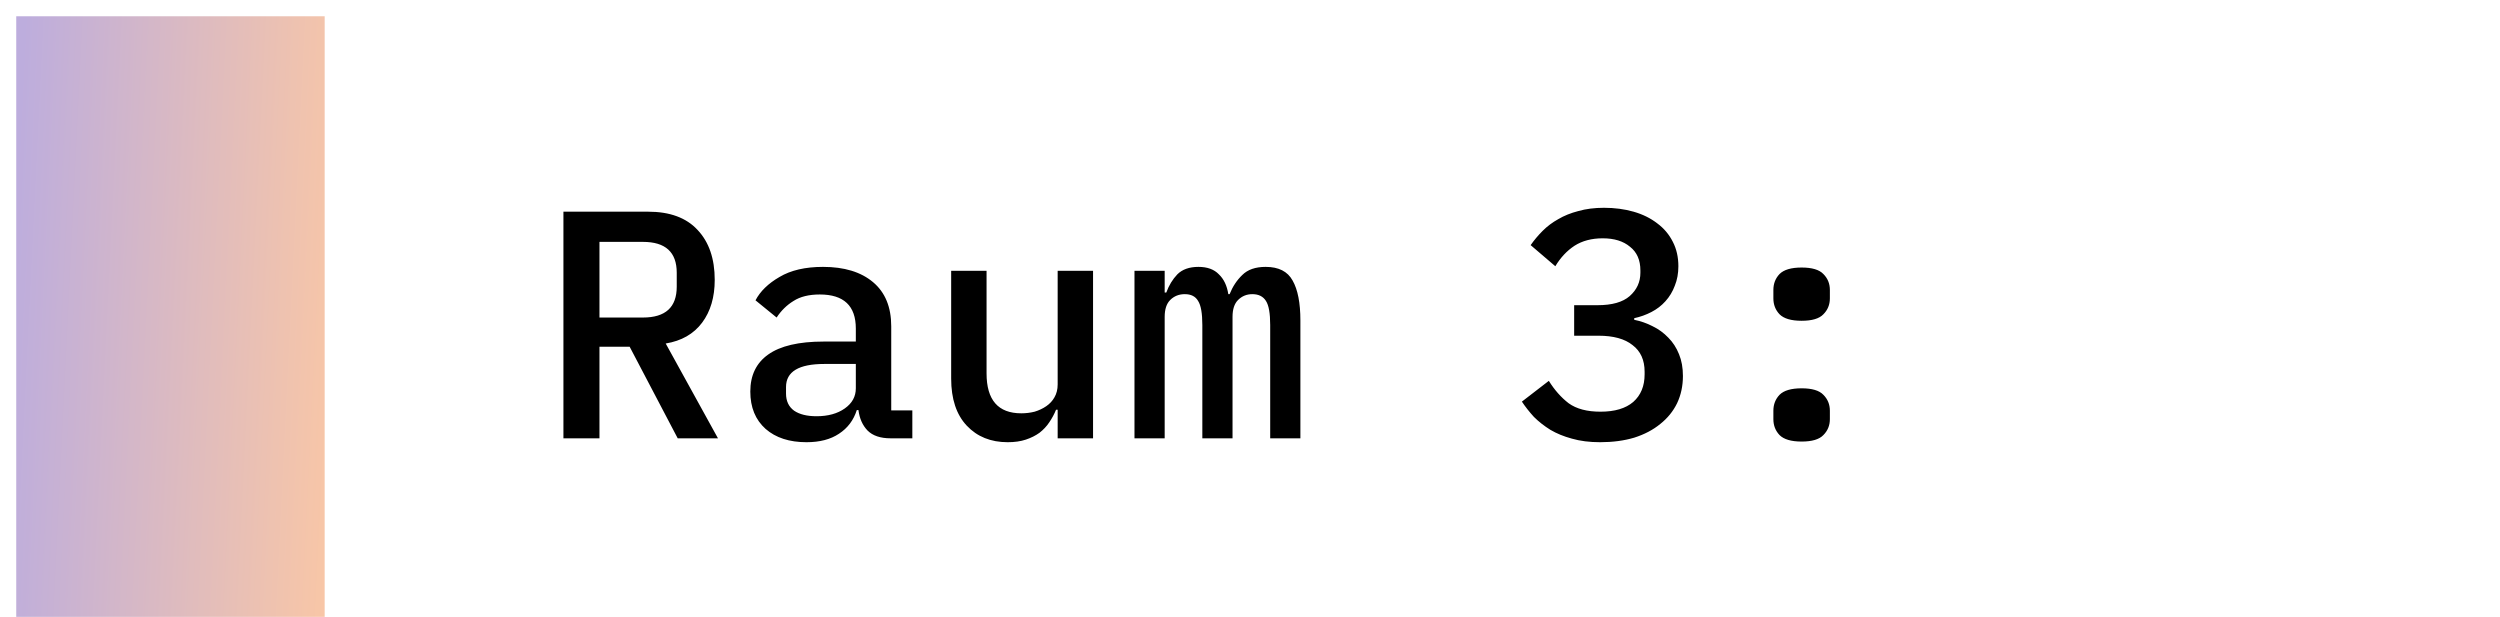
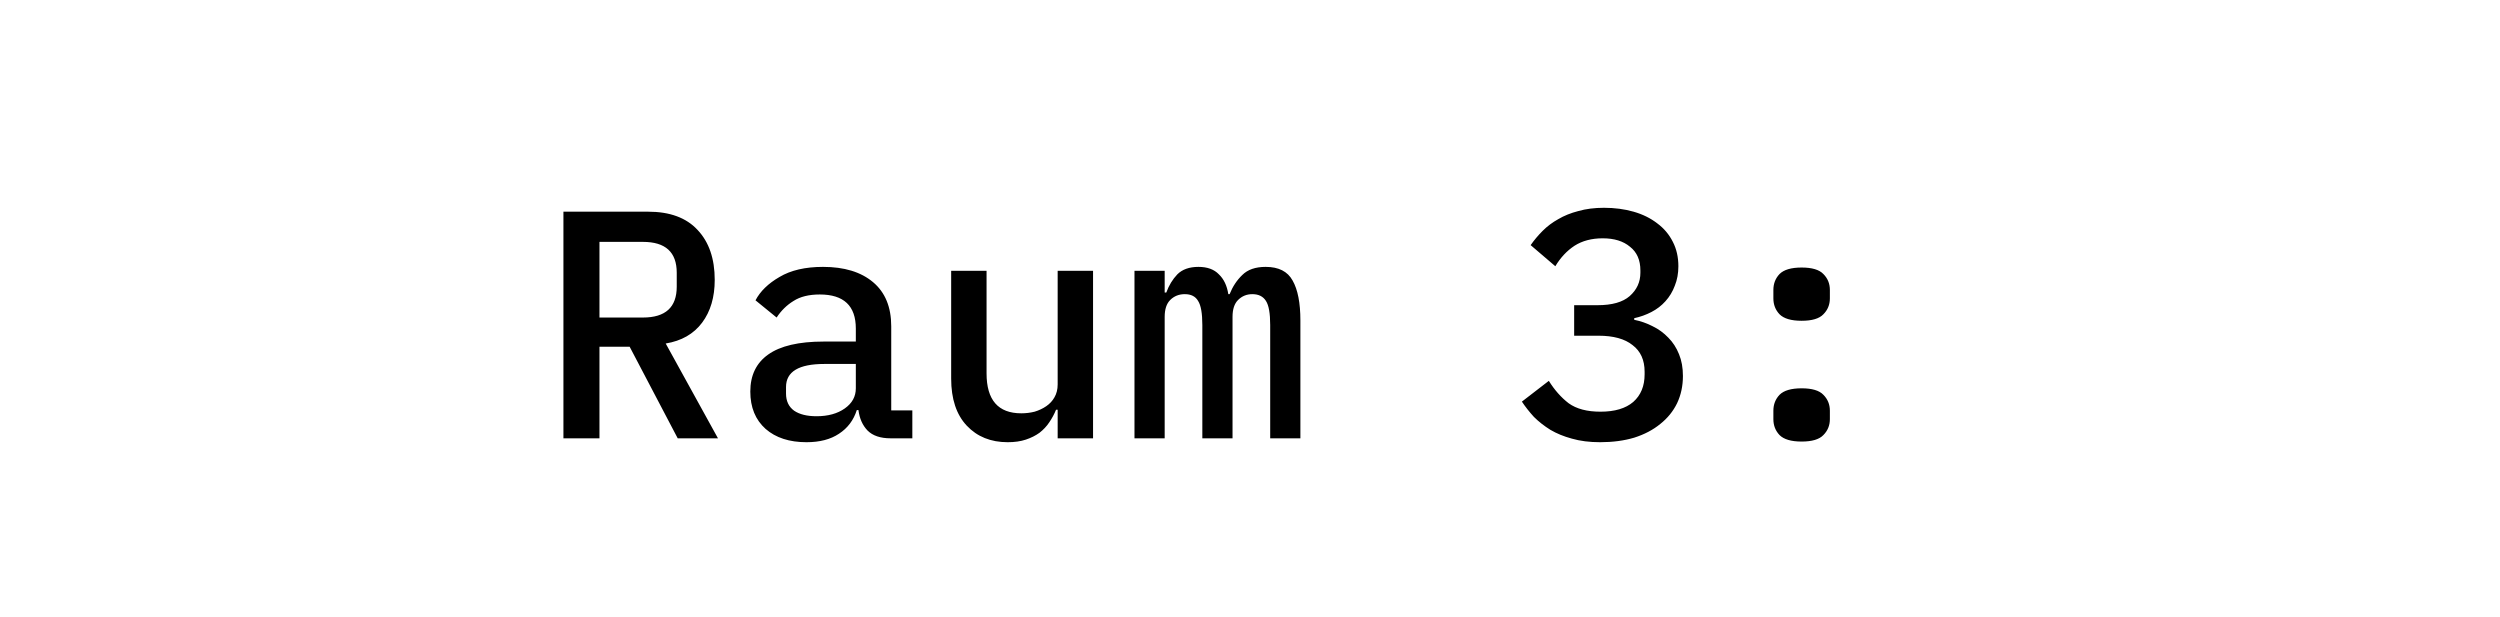
<svg xmlns="http://www.w3.org/2000/svg" width="154" height="38" viewBox="0 0 154 38" fill="none">
-   <path d="M1 1H20V38H1V1Z" fill="url(#paint0_linear_1087_124)" />
  <path d="M36.927 27H34.707V13.04H39.927C41.261 13.04 42.274 13.413 42.967 14.16C43.674 14.907 44.027 15.933 44.027 17.24C44.027 18.307 43.767 19.187 43.247 19.88C42.727 20.573 41.981 21 41.007 21.16L44.227 27H41.747L38.787 21.36H36.927V27ZM39.607 19.56C40.994 19.56 41.687 18.927 41.687 17.66V16.8C41.687 15.533 40.994 14.9 39.607 14.9H36.927V19.56H39.607ZM54.859 27C54.233 27 53.76 26.84 53.44 26.52C53.133 26.2 52.946 25.78 52.88 25.26H52.779C52.58 25.887 52.213 26.373 51.679 26.72C51.16 27.067 50.493 27.24 49.679 27.24C48.626 27.24 47.786 26.967 47.16 26.42C46.533 25.86 46.219 25.093 46.219 24.12C46.219 23.12 46.586 22.36 47.319 21.84C48.066 21.307 49.206 21.04 50.739 21.04H52.719V20.24C52.719 18.84 51.98 18.14 50.499 18.14C49.833 18.14 49.293 18.273 48.88 18.54C48.466 18.793 48.12 19.133 47.84 19.56L46.539 18.5C46.833 17.94 47.326 17.46 48.02 17.06C48.713 16.647 49.606 16.44 50.7 16.44C52.006 16.44 53.033 16.753 53.779 17.38C54.526 18.007 54.9 18.913 54.9 20.1V25.28H56.2V27H54.859ZM50.3 25.64C51.006 25.64 51.586 25.48 52.039 25.16C52.493 24.84 52.719 24.427 52.719 23.92V22.42H50.779C49.206 22.42 48.419 22.893 48.419 23.84V24.24C48.419 24.707 48.586 25.06 48.919 25.3C49.253 25.527 49.713 25.64 50.3 25.64ZM65.152 25.24H65.052C64.945 25.507 64.805 25.767 64.632 26.02C64.472 26.26 64.272 26.473 64.032 26.66C63.792 26.833 63.512 26.973 63.192 27.08C62.872 27.187 62.498 27.24 62.072 27.24C61.032 27.24 60.192 26.9 59.552 26.22C58.912 25.54 58.592 24.573 58.592 23.32V16.68H60.772V23C60.772 24.64 61.485 25.46 62.912 25.46C63.192 25.46 63.465 25.427 63.732 25.36C63.998 25.28 64.238 25.167 64.452 25.02C64.665 24.873 64.832 24.693 64.952 24.48C65.085 24.253 65.152 23.987 65.152 23.68V16.68H67.332V27H65.152V25.24ZM69.884 27V16.68H71.744V18.02H71.844C72.004 17.58 72.231 17.207 72.524 16.9C72.831 16.593 73.264 16.44 73.824 16.44C74.371 16.44 74.791 16.593 75.084 16.9C75.391 17.193 75.584 17.6 75.664 18.12H75.744C75.931 17.653 76.191 17.26 76.524 16.94C76.857 16.607 77.337 16.44 77.964 16.44C78.764 16.44 79.317 16.72 79.624 17.28C79.944 17.84 80.104 18.66 80.104 19.74V27H78.244V20.02C78.244 19.3 78.157 18.807 77.984 18.54C77.811 18.26 77.531 18.12 77.144 18.12C76.797 18.12 76.504 18.24 76.264 18.48C76.037 18.707 75.924 19.053 75.924 19.52V27H74.064V20.02C74.064 19.3 73.977 18.807 73.804 18.54C73.644 18.26 73.371 18.12 72.984 18.12C72.624 18.12 72.324 18.24 72.084 18.48C71.857 18.707 71.744 19.053 71.744 19.52V27H69.884ZM98.408 18.8C99.302 18.8 99.962 18.613 100.388 18.24C100.828 17.853 101.048 17.373 101.048 16.8V16.66C101.048 16.02 100.835 15.533 100.408 15.2C99.995 14.853 99.435 14.68 98.728 14.68C98.048 14.68 97.468 14.833 96.988 15.14C96.522 15.447 96.128 15.867 95.808 16.4L94.288 15.1C94.502 14.793 94.748 14.5 95.028 14.22C95.308 13.94 95.628 13.7 95.988 13.5C96.348 13.287 96.762 13.12 97.228 13C97.695 12.867 98.222 12.8 98.808 12.8C99.462 12.8 100.068 12.88 100.628 13.04C101.188 13.2 101.675 13.44 102.088 13.76C102.502 14.067 102.822 14.447 103.048 14.9C103.275 15.34 103.388 15.84 103.388 16.4C103.388 16.84 103.315 17.24 103.168 17.6C103.035 17.96 102.842 18.28 102.588 18.56C102.348 18.827 102.062 19.047 101.728 19.22C101.395 19.393 101.042 19.52 100.668 19.6V19.7C101.068 19.78 101.448 19.913 101.808 20.1C102.168 20.273 102.488 20.507 102.768 20.8C103.048 21.08 103.268 21.42 103.428 21.82C103.588 22.207 103.668 22.653 103.668 23.16C103.668 23.773 103.548 24.333 103.308 24.84C103.068 25.333 102.722 25.76 102.268 26.12C101.828 26.48 101.295 26.76 100.668 26.96C100.042 27.147 99.342 27.24 98.568 27.24C97.915 27.24 97.335 27.167 96.828 27.02C96.335 26.887 95.895 26.707 95.508 26.48C95.122 26.24 94.782 25.973 94.488 25.68C94.208 25.373 93.962 25.06 93.748 24.74L95.408 23.46C95.755 24.02 96.162 24.48 96.628 24.84C97.108 25.187 97.762 25.36 98.588 25.36C99.468 25.36 100.142 25.16 100.608 24.76C101.075 24.347 101.308 23.78 101.308 23.06V22.9C101.308 22.18 101.062 21.633 100.568 21.26C100.088 20.873 99.388 20.68 98.468 20.68H96.968V18.8H98.408ZM110.98 27.2C110.34 27.2 109.887 27.067 109.62 26.8C109.367 26.533 109.24 26.207 109.24 25.82V25.3C109.24 24.913 109.367 24.587 109.62 24.32C109.887 24.053 110.34 23.92 110.98 23.92C111.62 23.92 112.067 24.053 112.32 24.32C112.587 24.587 112.72 24.913 112.72 25.3V25.82C112.72 26.207 112.587 26.533 112.32 26.8C112.067 27.067 111.62 27.2 110.98 27.2ZM110.98 19.76C110.34 19.76 109.887 19.627 109.62 19.36C109.367 19.093 109.24 18.767 109.24 18.38V17.86C109.24 17.473 109.367 17.147 109.62 16.88C109.887 16.613 110.34 16.48 110.98 16.48C111.62 16.48 112.067 16.613 112.32 16.88C112.587 17.147 112.72 17.473 112.72 17.86V18.38C112.72 18.767 112.587 19.093 112.32 19.36C112.067 19.627 111.62 19.76 110.98 19.76Z" fill="black" />
  <defs>
    <linearGradient id="paint0_linear_1087_124" x1="1.875" y1="-6.991" x2="24.416" y2="-5.888" gradientUnits="userSpaceOnUse">
      <stop stop-color="#BDADDD" />
      <stop offset="0.926" stop-color="#FAC7A5" />
    </linearGradient>
  </defs>
</svg>